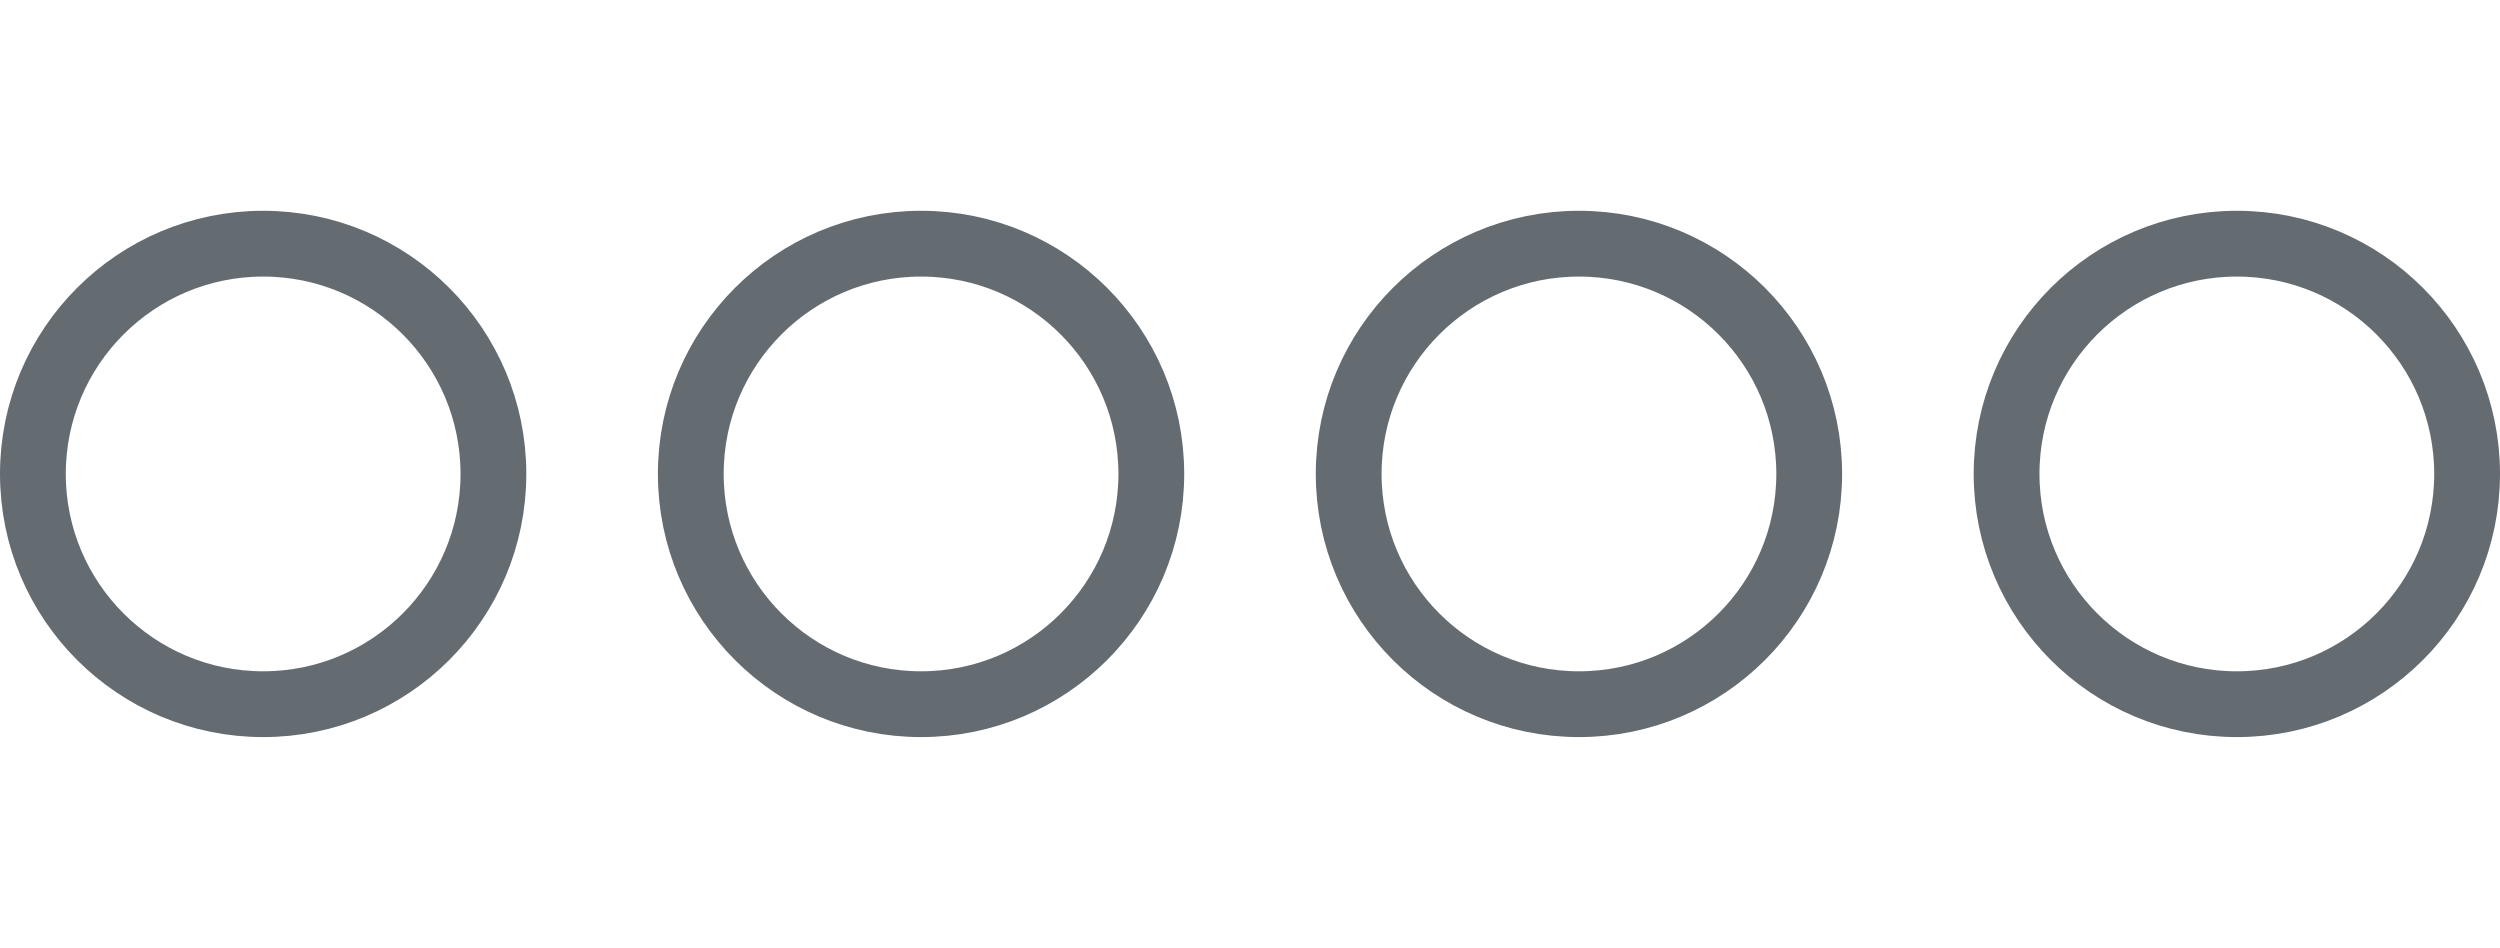
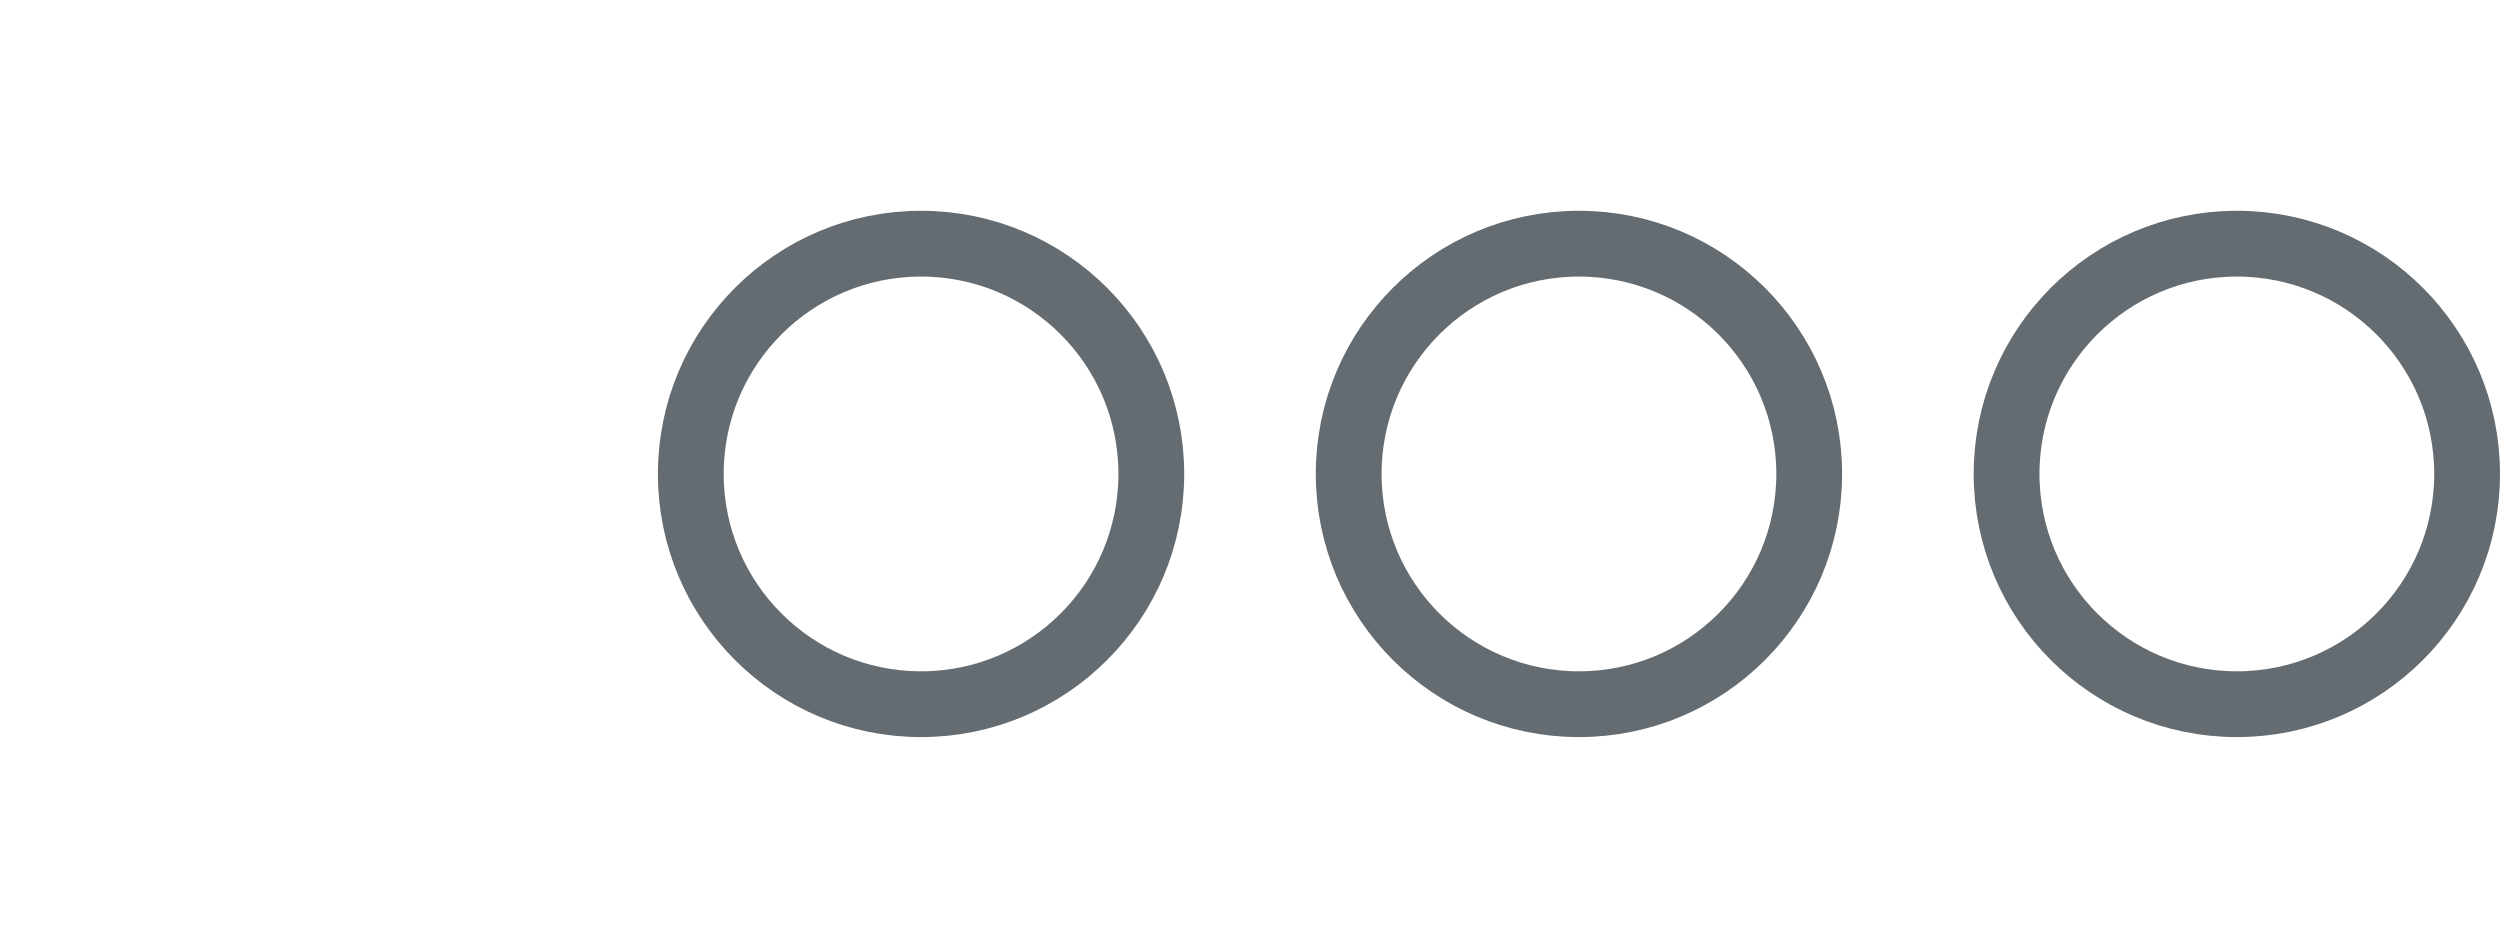
<svg xmlns="http://www.w3.org/2000/svg" id="_4" data-name="4" width="63.3" height="24" viewBox="0 0 114 24">
  <defs>
    <style>
      .cls-1 {
        fill: none;
        stroke: #646c72;
        stroke-width: 3px;
      }
    </style>
  </defs>
-   <circle id="Elipse_1" data-name="Elipse 1" class="cls-1" cx="12" cy="12" r="10.5" />
  <circle id="Elipse_1_copiar" data-name="Elipse 1 copiar" class="cls-1" cx="42" cy="12" r="10.5" />
  <circle id="Elipse_1_copiar_2" data-name="Elipse 1 copiar 2" class="cls-1" cx="72" cy="12" r="10.5" />
  <circle id="Elipse_1_copiar_3" data-name="Elipse 1 copiar 3" class="cls-1" cx="102" cy="12" r="10.5" />
</svg>